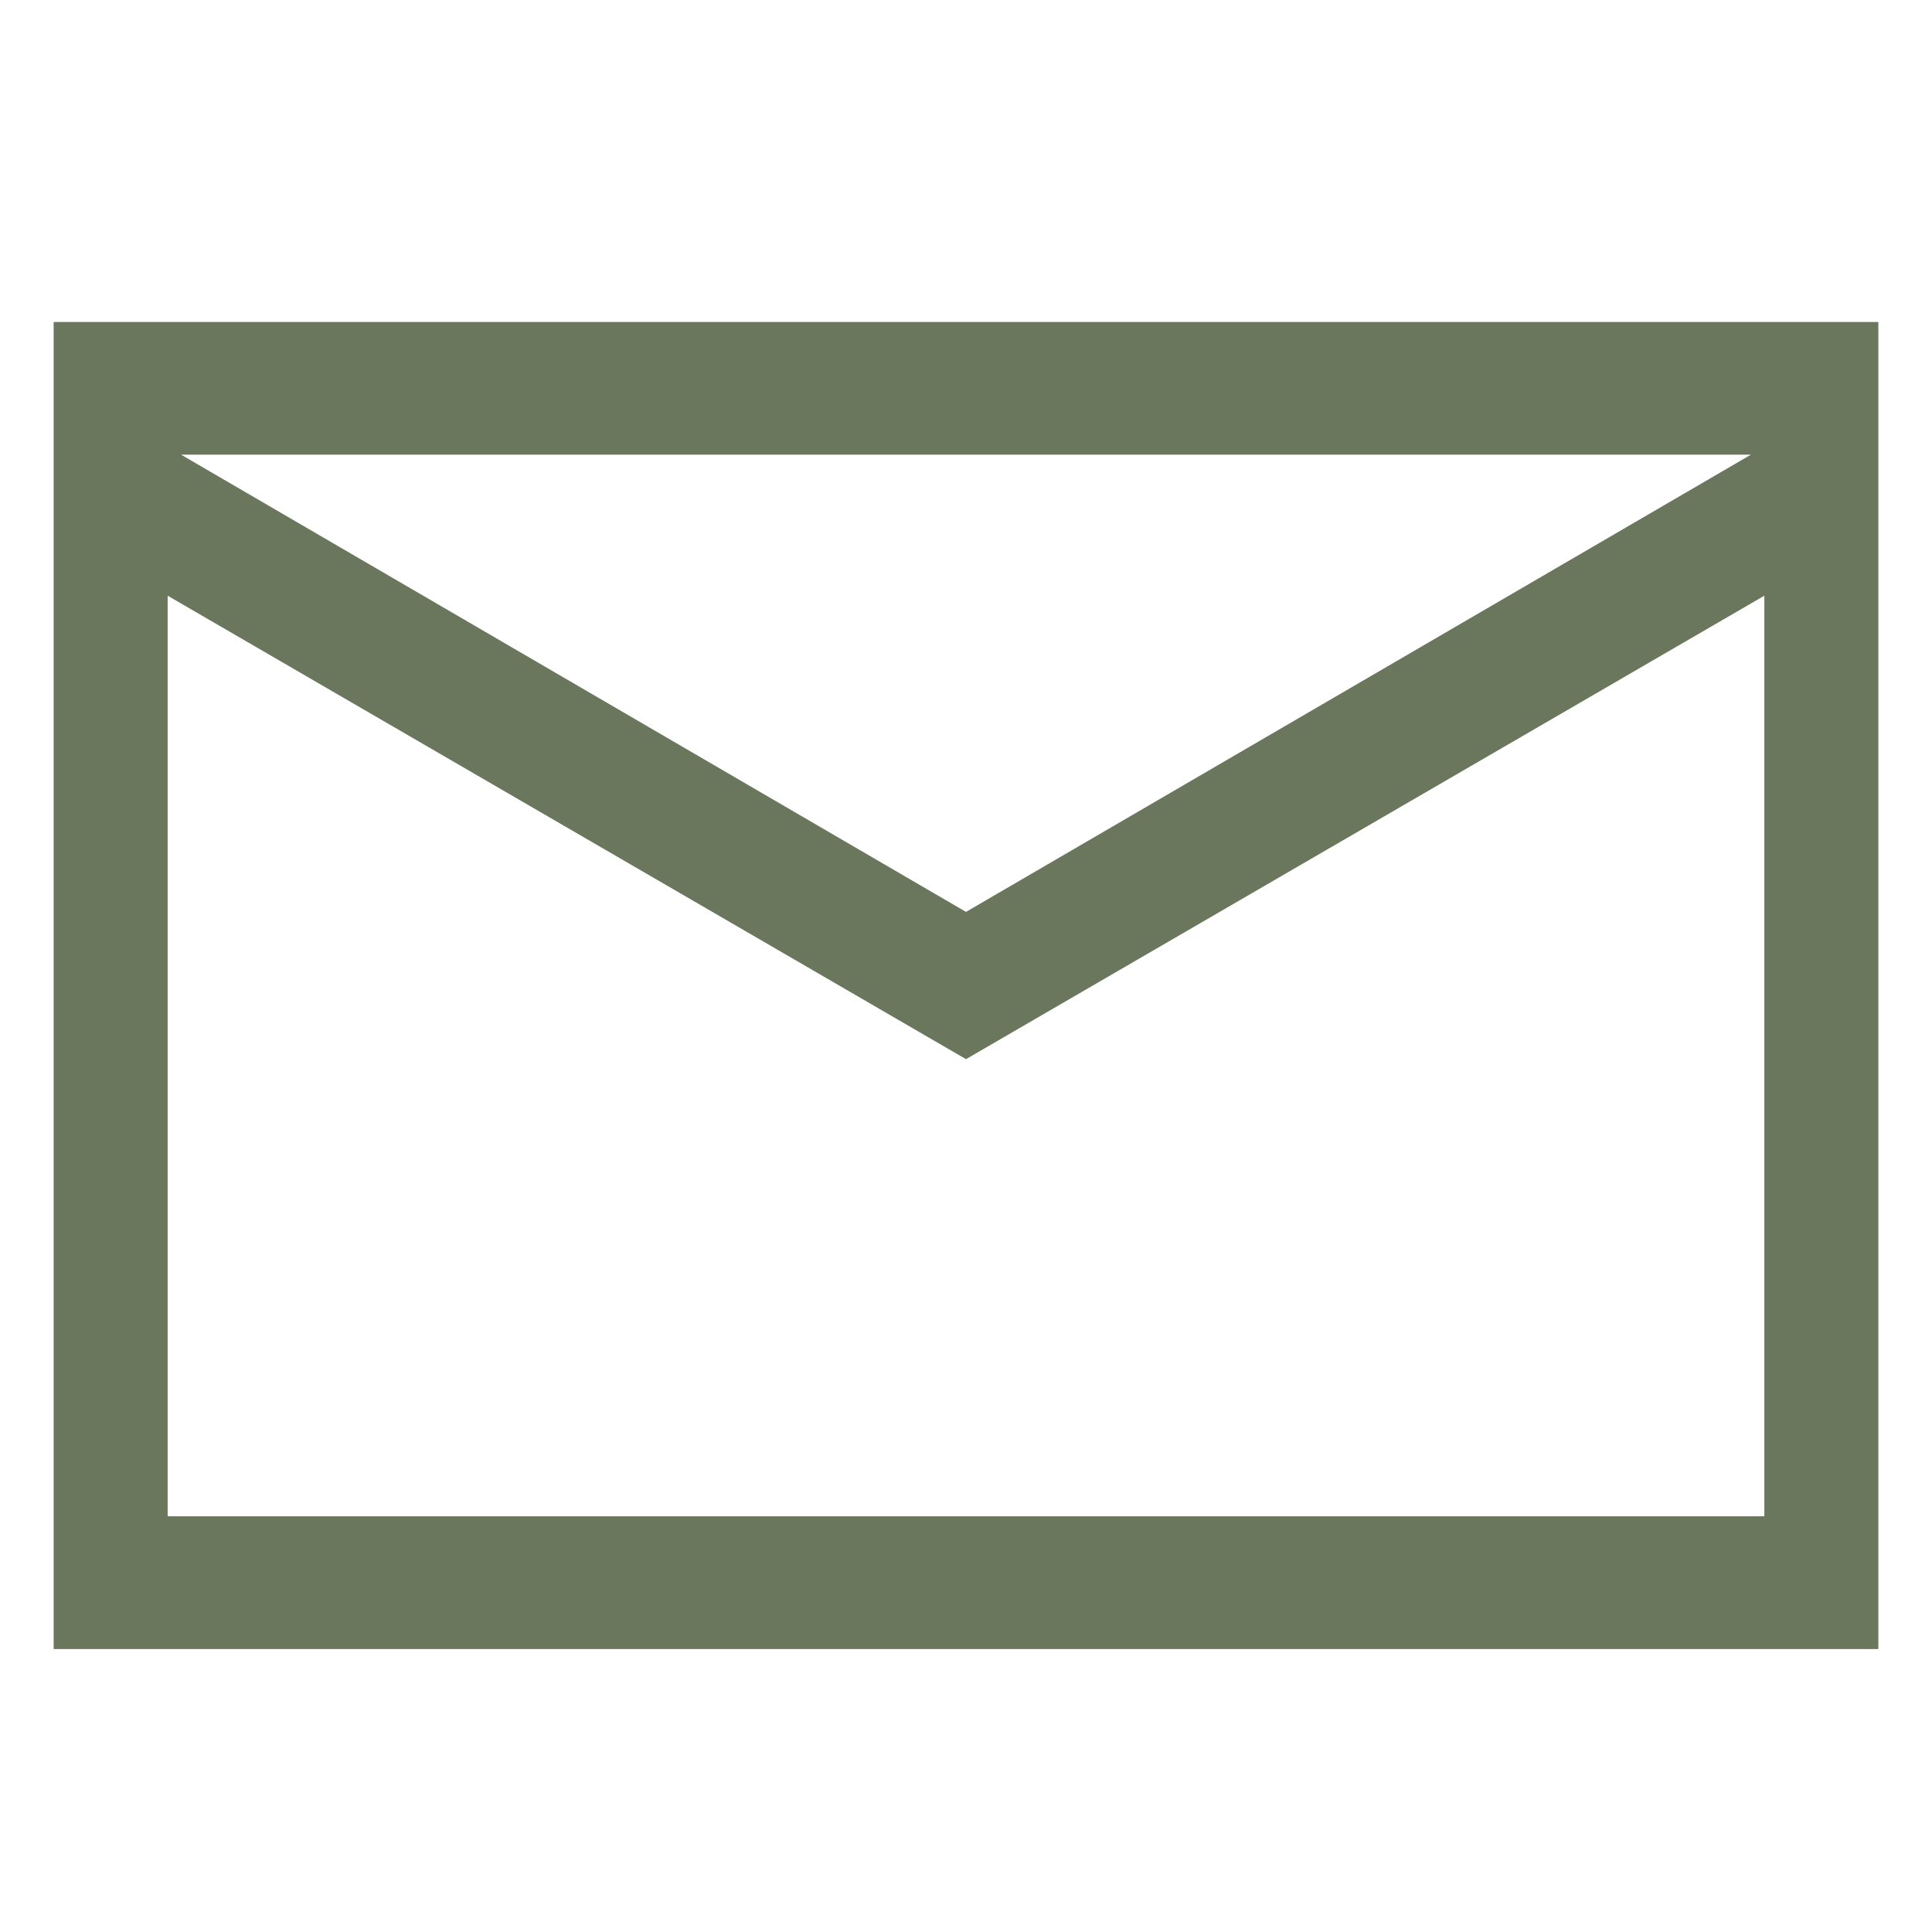
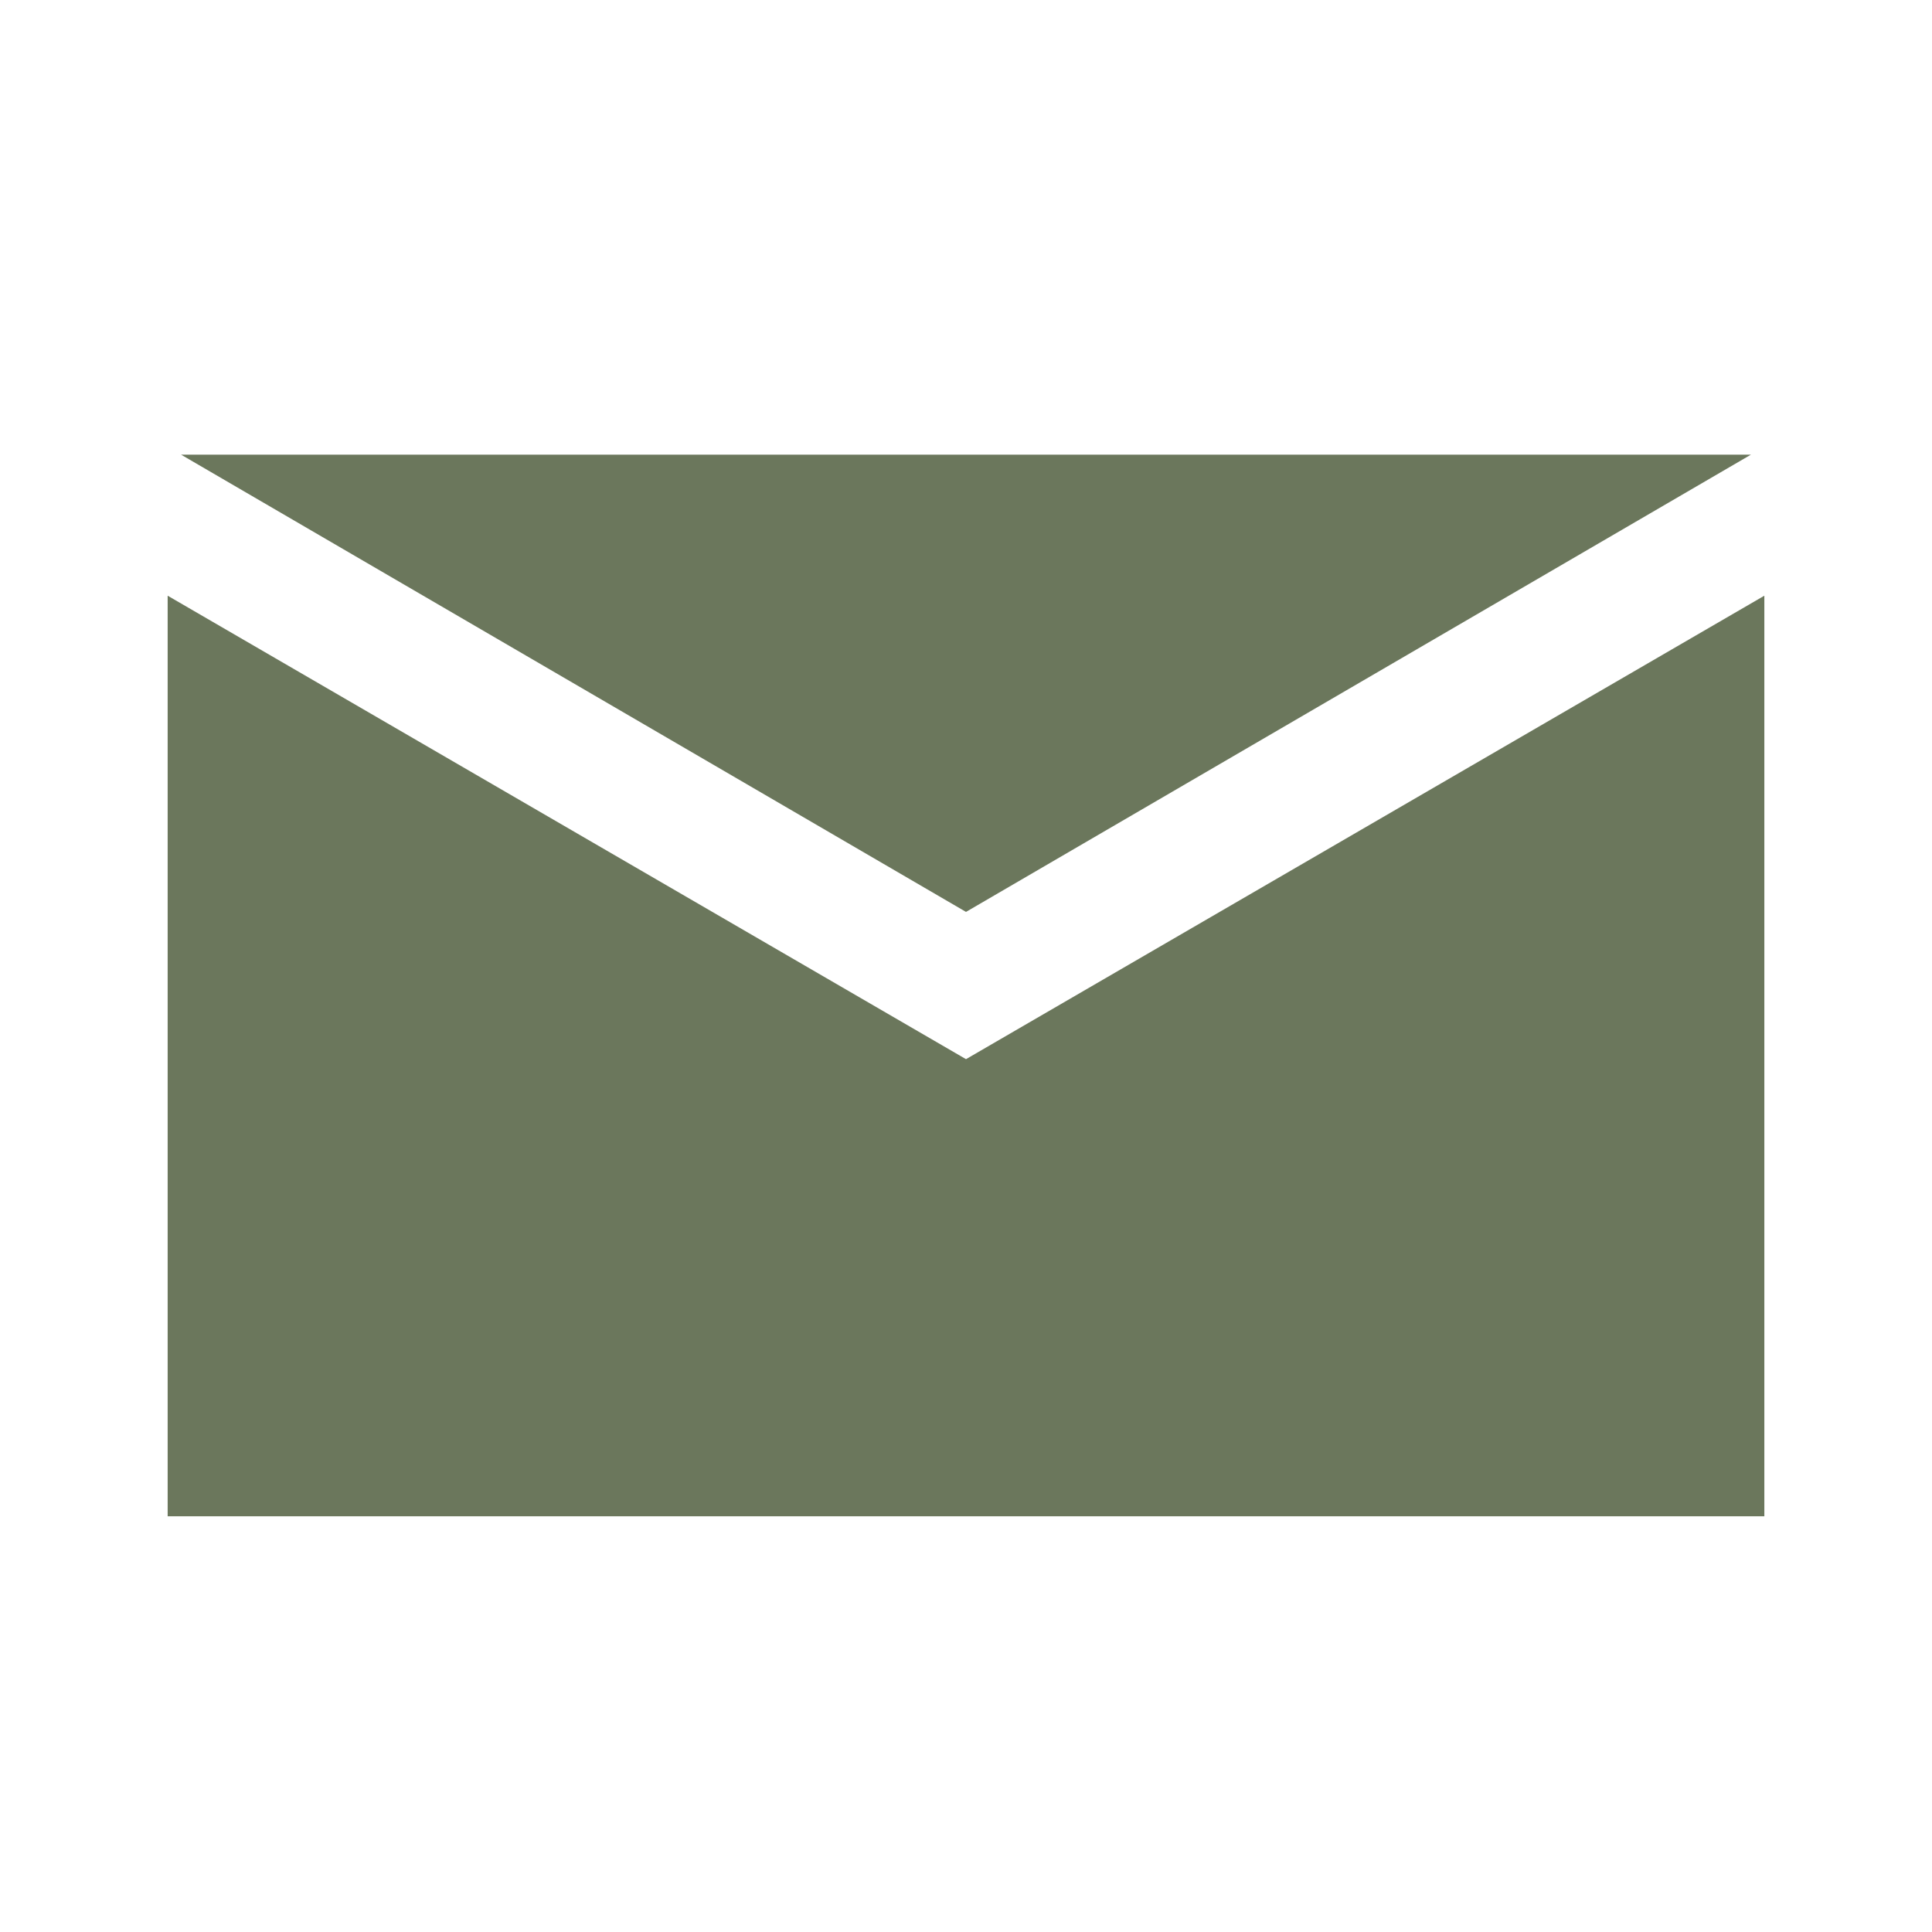
<svg xmlns="http://www.w3.org/2000/svg" viewBox="0 0 18 18" fill="none">
  <g id="fluent-mdl2:mail">
-     <path id="Vector" d="M17.5 3V15.364H0.5V3H17.5ZM1.687 4.236L9 8.496L16.313 4.236H1.687ZM16.438 14.127V5.55L9 9.868L1.562 5.55V14.127H16.438Z" fill="#6B775C" />
+     <path id="Vector" d="M17.5 3H0.5V3H17.5ZM1.687 4.236L9 8.496L16.313 4.236H1.687ZM16.438 14.127V5.55L9 9.868L1.562 5.55V14.127H16.438Z" fill="#6B775C" />
  </g>
</svg>